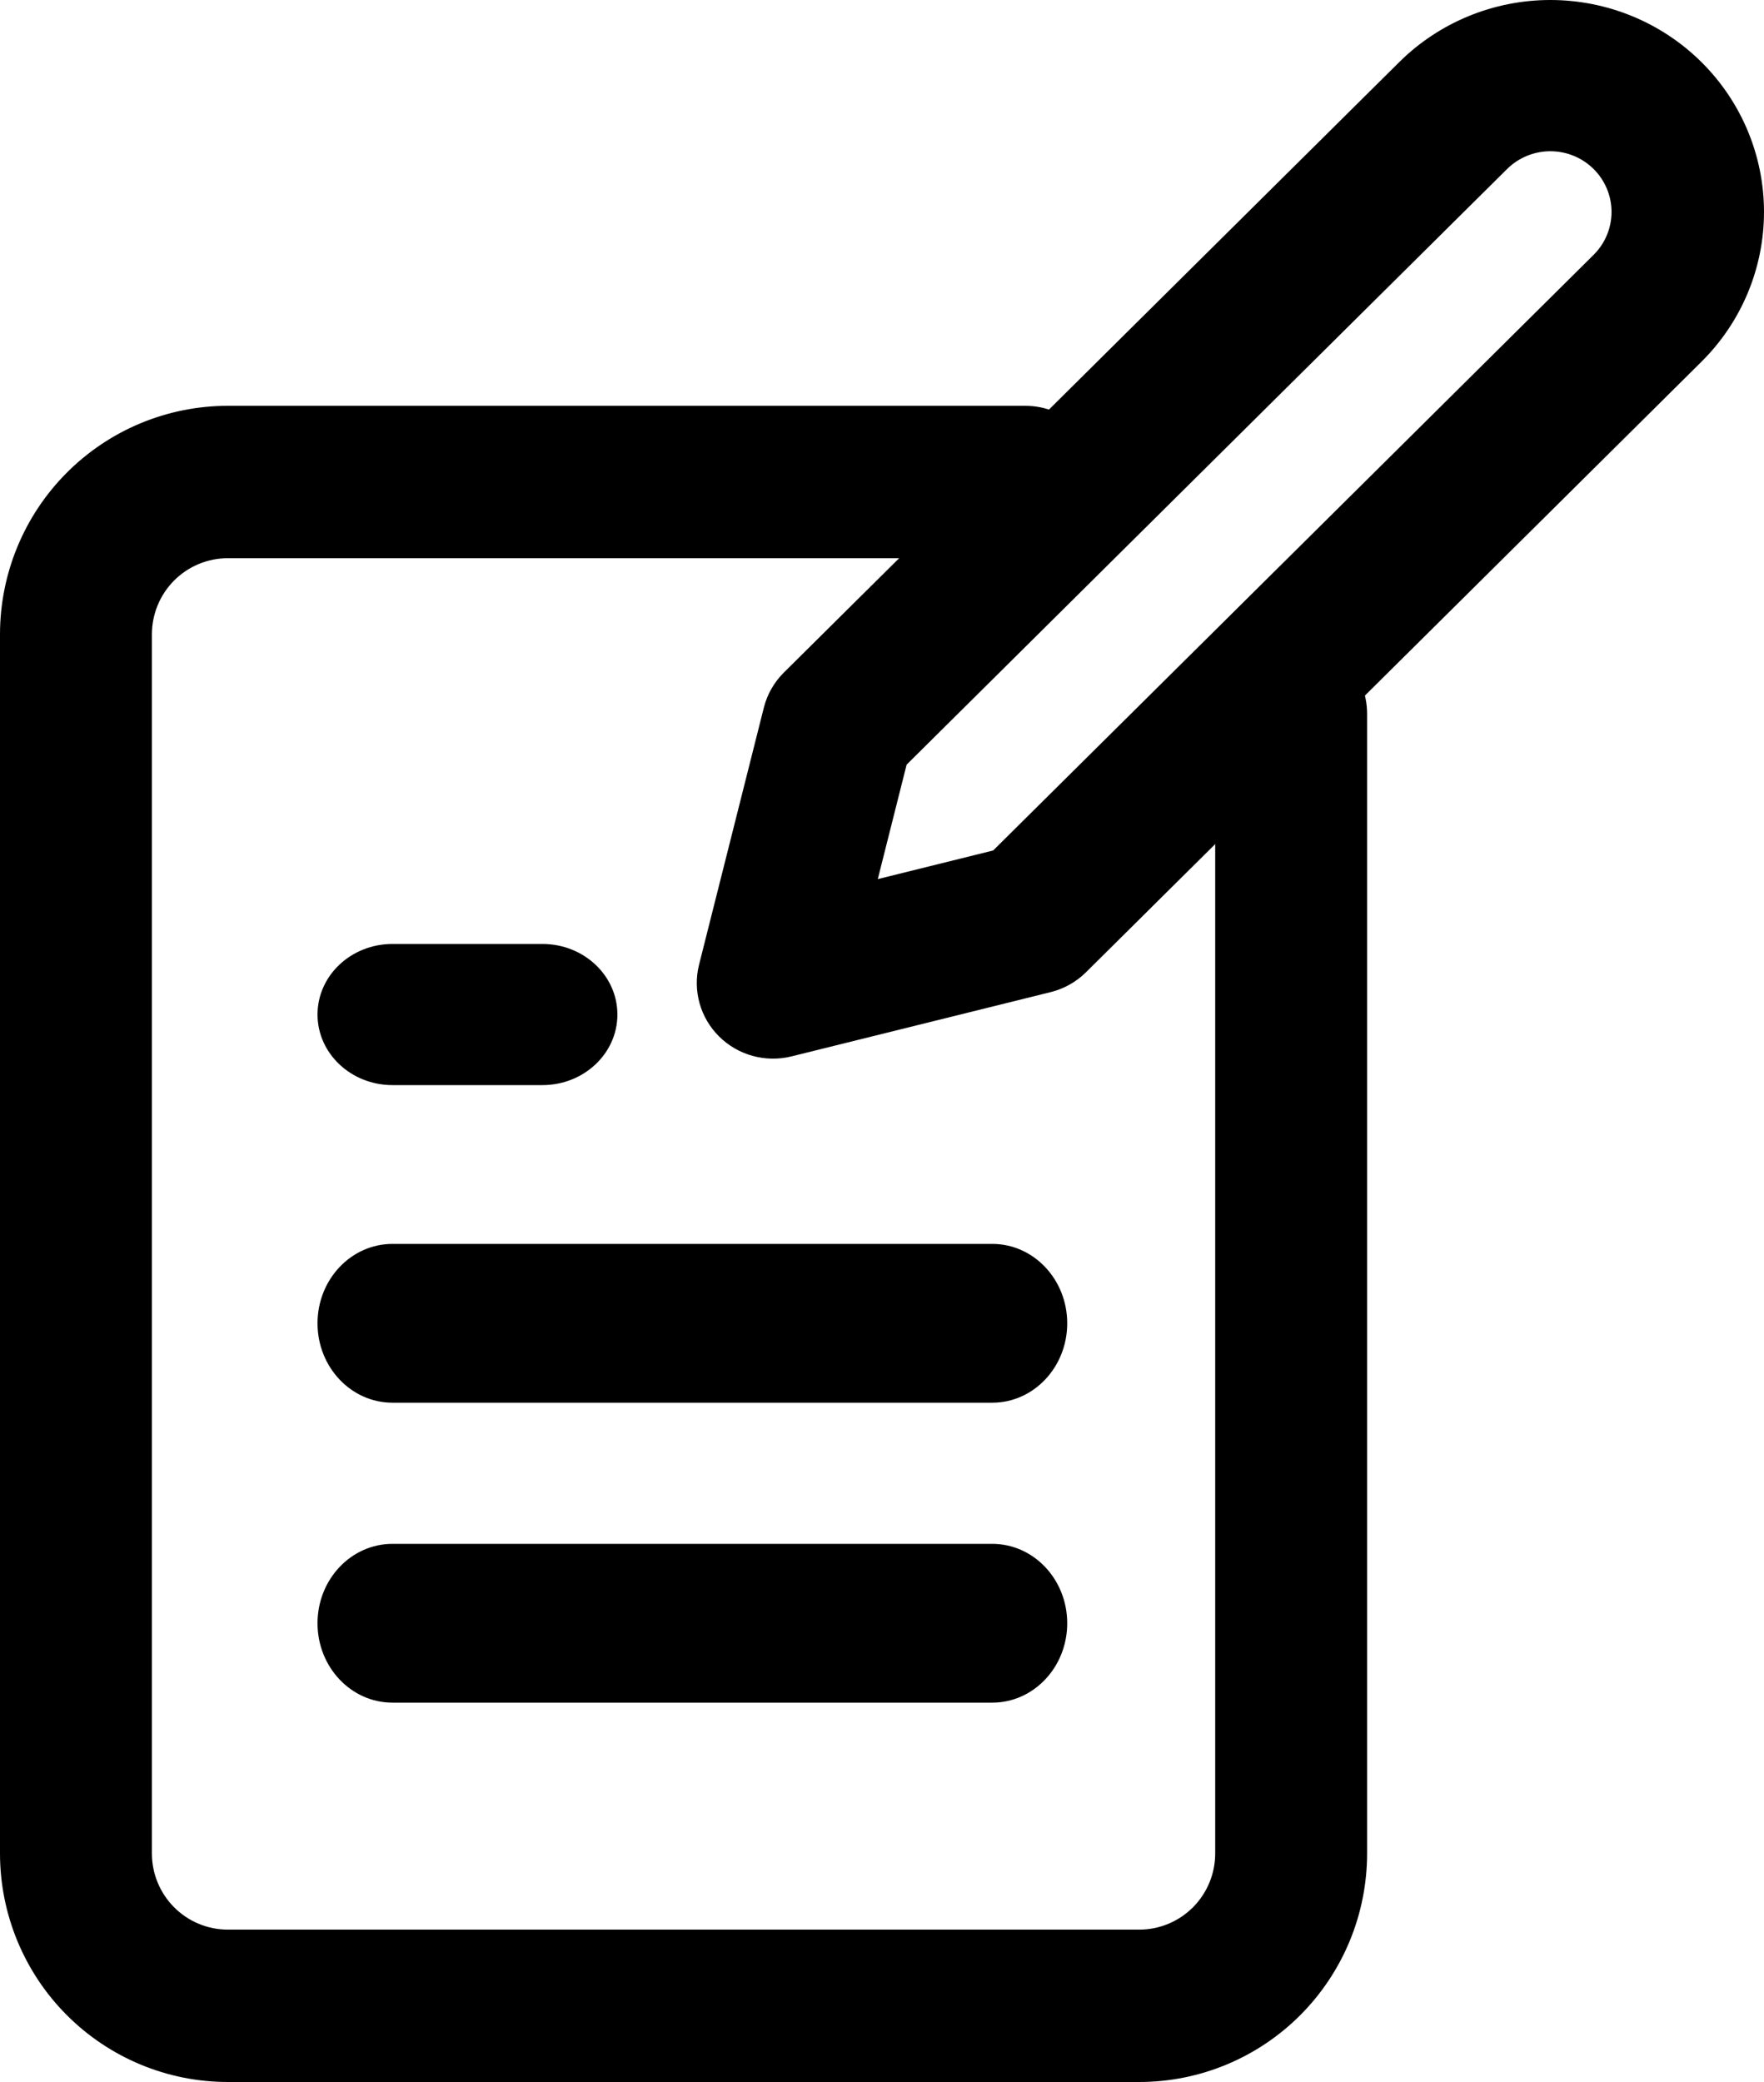
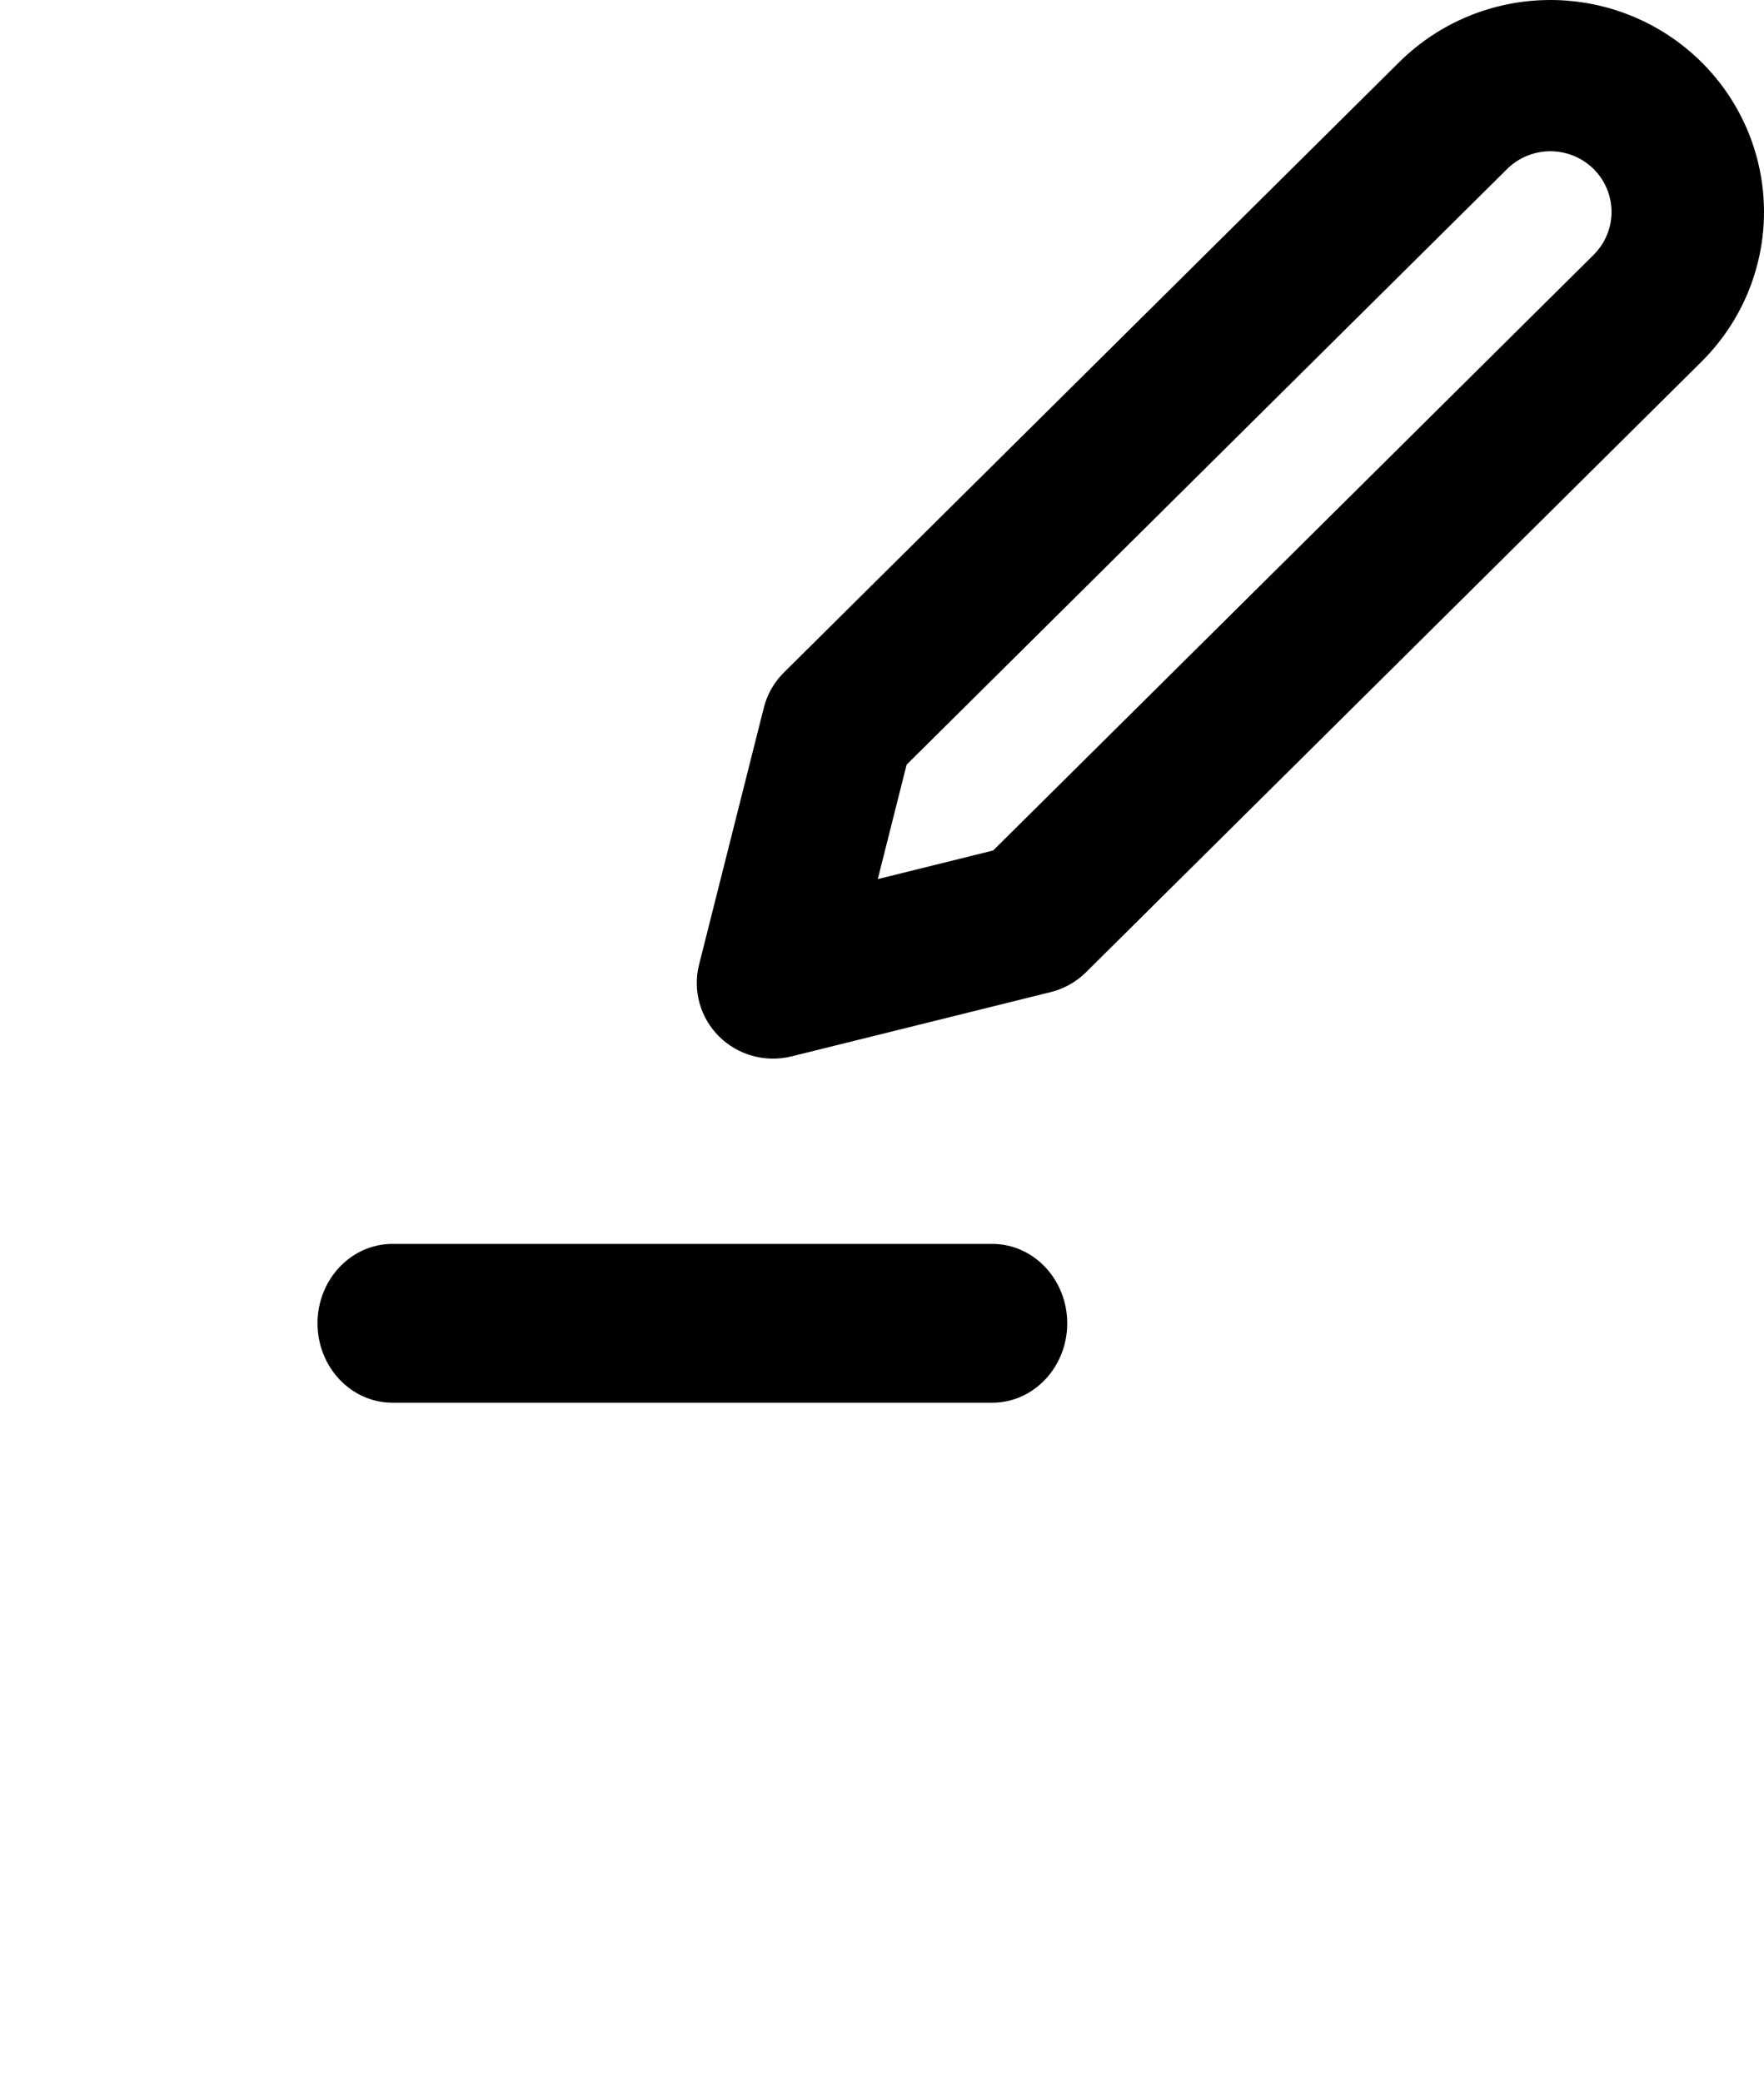
<svg xmlns="http://www.w3.org/2000/svg" width="200" height="236" viewBox="0 0 200 236" fill="none">
-   <path fill-rule="evenodd" clip-rule="evenodd" d="M7.566 53.589C12.411 48.73 18.982 46 25.833 46H116.25C121.006 46 124.861 49.867 124.861 54.636C124.861 59.406 121.006 63.273 116.25 63.273H25.833C23.549 63.273 21.359 64.183 19.744 65.802C18.13 67.422 17.222 69.619 17.222 71.909V210.091C17.222 212.381 18.13 214.578 19.744 216.198C21.359 217.817 23.549 218.727 25.833 218.727H129.167C131.45 218.727 133.641 217.817 135.256 216.198C136.871 214.578 137.778 212.381 137.778 210.091V80.912C137.778 76.143 141.633 72.276 146.389 72.276C151.145 72.276 155 76.143 155 80.912V210.091C155 216.962 152.278 223.553 147.434 228.411C142.589 233.27 136.018 236 129.167 236H25.833C18.982 236 12.411 233.27 7.566 228.411C2.722 223.553 0 216.962 0 210.091V71.909C0 65.038 2.722 58.447 7.566 53.589Z" fill="black" />
  <path fill-rule="evenodd" clip-rule="evenodd" d="M36 150C36 145.029 39.806 141 44.5 141H112.5C117.194 141 121 145.029 121 150C121 154.971 117.194 159 112.5 159H44.5C39.806 159 36 154.971 36 150Z" fill="black" />
-   <path fill-rule="evenodd" clip-rule="evenodd" d="M36 184C36 179.029 39.806 175 44.5 175H112.5C117.194 175 121 179.029 121 184C121 188.971 117.194 193 112.5 193H44.5C39.806 193 36 188.971 36 184Z" fill="black" />
-   <path fill-rule="evenodd" clip-rule="evenodd" d="M36 115C36 110.582 39.806 107 44.5 107H61.5C66.194 107 70 110.582 70 115C70 119.418 66.194 123 61.5 123H44.5C39.806 123 36 119.418 36 115Z" fill="black" />
  <path fill-rule="evenodd" clip-rule="evenodd" d="M175.777 17.143C173.937 17.143 172.173 17.868 170.872 19.158L102.792 86.675L99.522 99.648L112.602 96.405L180.682 28.887C181.983 27.597 182.714 25.847 182.714 24.023C182.714 22.198 181.983 20.448 180.682 19.158C179.381 17.868 177.617 17.143 175.777 17.143ZM158.649 7.036C163.192 2.531 169.353 0 175.777 0C182.201 0 188.363 2.531 192.905 7.036C197.448 11.541 200 17.651 200 24.023C200 30.394 197.448 36.504 192.905 41.009L123.132 110.206C122.025 111.304 120.637 112.083 119.117 112.46L89.739 119.744C86.794 120.474 83.678 119.618 81.532 117.489C79.385 115.36 78.522 112.27 79.258 109.35L86.603 80.214C86.983 78.707 87.769 77.331 88.876 76.232L158.649 7.036Z" fill="black" />
</svg>